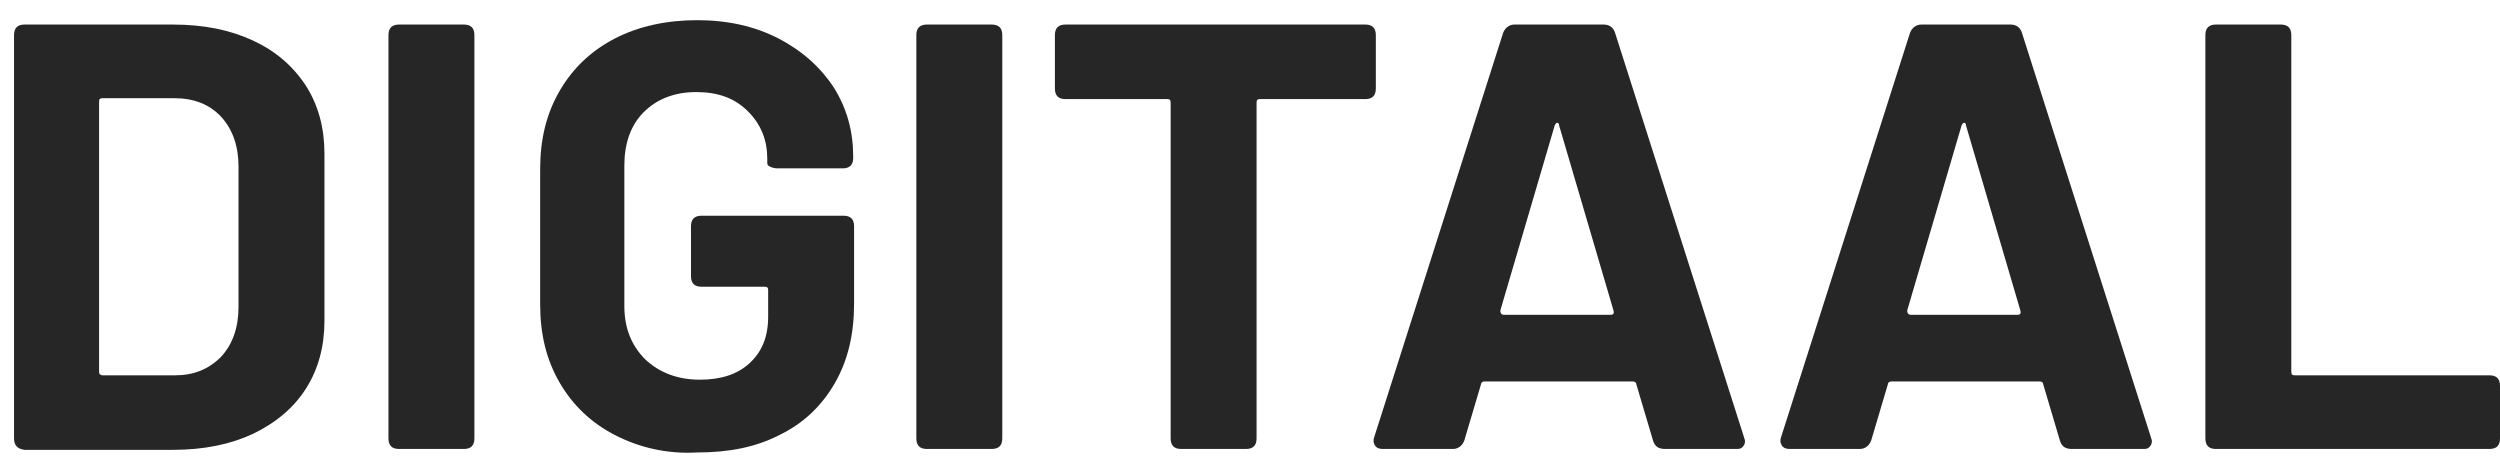
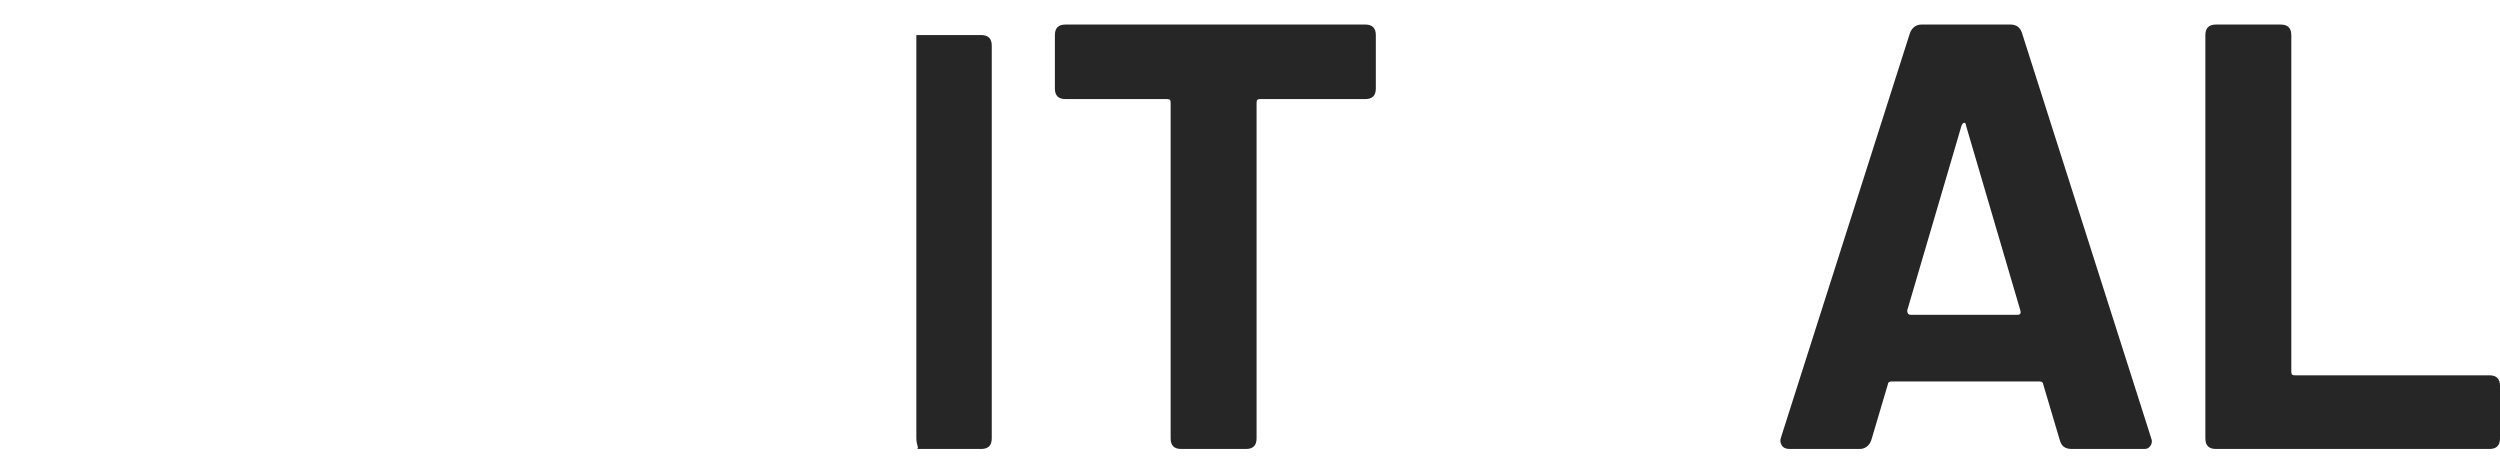
<svg xmlns="http://www.w3.org/2000/svg" version="1.1" id="Layer_1" x="0px" y="0px" viewBox="0 0 285.1 54" style="enable-background:new 0 0 285.1 54;" xml:space="preserve">
  <style type="text/css">
	.st0{fill:#262626;}
</style>
  <desc>Created with Sketch.</desc>
  <g>
-     <path class="st0" d="M1.6,50V4c0-0.8,0.4-1.2,1.2-1.2h16.9c3.5,0,6.5,0.6,9.1,1.8c2.6,1.2,4.6,2.9,6.1,5.2c1.4,2.2,2.1,4.8,2.1,7.7   v19.1c0,2.9-0.7,5.5-2.1,7.7c-1.4,2.2-3.4,3.9-6.1,5.2c-2.6,1.2-5.6,1.8-9.1,1.8H2.8C2,51.2,1.6,50.8,1.6,50z M11.7,42.8H20   c2.1,0,3.8-0.7,5.2-2.1c1.3-1.4,2-3.3,2-5.7V19c0-2.4-0.7-4.3-2-5.7c-1.3-1.4-3.1-2.1-5.3-2.1h-8.2c-0.3,0-0.4,0.1-0.4,0.4v30.8   C11.3,42.7,11.5,42.8,11.7,42.8z" />
-     <path class="st0" d="M44.3,50V4c0-0.8,0.4-1.2,1.2-1.2h7.4c0.8,0,1.2,0.4,1.2,1.2V50c0,0.8-0.4,1.2-1.2,1.2h-7.4   C44.7,51.2,44.3,50.8,44.3,50z" />
-     <path class="st0" d="M70.1,49.6c-2.7-1.4-4.8-3.4-6.3-6c-1.5-2.6-2.2-5.5-2.2-8.9V19.3c0-3.4,0.7-6.3,2.2-8.9   c1.5-2.6,3.6-4.6,6.3-6c2.7-1.4,5.9-2.1,9.4-2.1c3.5,0,6.6,0.7,9.3,2.1c2.7,1.4,4.8,3.3,6.3,5.6c1.5,2.4,2.2,5,2.2,7.9V18   c0,0.8-0.4,1.2-1.2,1.2h-7.4c-0.4,0-0.7-0.1-0.9-0.2c-0.2-0.1-0.3-0.2-0.3-0.4v-0.5c0-2.1-0.7-3.9-2.2-5.4   c-1.5-1.5-3.4-2.2-5.9-2.2c-2.5,0-4.5,0.8-6,2.3c-1.5,1.5-2.2,3.6-2.2,6.1v16c0,2.5,0.8,4.5,2.4,6.1c1.6,1.5,3.7,2.3,6.2,2.3   c2.4,0,4.3-0.6,5.7-1.9c1.4-1.3,2.1-3,2.1-5.3v-3c0-0.3-0.1-0.4-0.4-0.4H80c-0.8,0-1.2-0.4-1.2-1.2v-5.7c0-0.8,0.4-1.2,1.2-1.2   h16.2c0.8,0,1.2,0.4,1.2,1.2v8.8c0,3.5-0.7,6.5-2.2,9.1c-1.5,2.6-3.6,4.6-6.3,5.9c-2.7,1.4-5.8,2-9.4,2C76,51.8,72.8,51,70.1,49.6z   " />
-     <path class="st0" d="M104.5,50V4c0-0.8,0.4-1.2,1.2-1.2h7.4c0.8,0,1.2,0.4,1.2,1.2V50c0,0.8-0.4,1.2-1.2,1.2h-7.4   C104.9,51.2,104.5,50.8,104.5,50z" />
+     <path class="st0" d="M104.5,50V4h7.4c0.8,0,1.2,0.4,1.2,1.2V50c0,0.8-0.4,1.2-1.2,1.2h-7.4   C104.9,51.2,104.5,50.8,104.5,50z" />
    <path class="st0" d="M156.9,4v6.1c0,0.8-0.4,1.2-1.2,1.2h-12c-0.3,0-0.4,0.1-0.4,0.4V50c0,0.8-0.4,1.2-1.2,1.2h-7.4   c-0.8,0-1.2-0.4-1.2-1.2V11.7c0-0.3-0.1-0.4-0.4-0.4h-11.6c-0.8,0-1.2-0.4-1.2-1.2V4c0-0.8,0.4-1.2,1.2-1.2h34.2   C156.5,2.8,156.9,3.2,156.9,4z" />
-     <path class="st0" d="M188.5,50.2l-1.9-6.4c0-0.2-0.2-0.3-0.4-0.3h-16.9c-0.2,0-0.4,0.1-0.4,0.3l-1.9,6.4c-0.2,0.6-0.7,1-1.3,1h-8   c-0.4,0-0.7-0.1-0.9-0.4c-0.2-0.3-0.2-0.6-0.1-0.9l14.7-46.1c0.2-0.6,0.7-1,1.3-1h10.2c0.6,0,1.1,0.3,1.3,1l14.7,46.1   c0,0.1,0.1,0.2,0.1,0.4c0,0.3-0.1,0.5-0.3,0.7c-0.2,0.2-0.4,0.2-0.8,0.2h-8C189.1,51.2,188.7,50.9,188.5,50.2z M171.5,35.9h12.2   c0.3,0,0.4-0.2,0.3-0.5l-6.2-21.1c0-0.2-0.1-0.3-0.2-0.3s-0.2,0.1-0.3,0.3l-6.2,21.1C171.1,35.8,171.3,35.9,171.5,35.9z" />
    <path class="st0" d="M234.9,50.2l-1.9-6.4c0-0.2-0.2-0.3-0.4-0.3h-16.9c-0.2,0-0.4,0.1-0.4,0.3l-1.9,6.4c-0.2,0.6-0.7,1-1.3,1h-8   c-0.4,0-0.7-0.1-0.9-0.4c-0.2-0.3-0.2-0.6-0.1-0.9l14.7-46.1c0.2-0.6,0.7-1,1.3-1h10.2c0.6,0,1.1,0.3,1.3,1l14.7,46.1   c0,0.1,0.1,0.2,0.1,0.4c0,0.3-0.1,0.5-0.3,0.7c-0.2,0.2-0.4,0.2-0.8,0.2h-8C235.5,51.2,235.1,50.9,234.9,50.2z M217.9,35.9h12.2   c0.3,0,0.4-0.2,0.3-0.5l-6.2-21.1c0-0.2-0.1-0.3-0.2-0.3c-0.1,0-0.2,0.1-0.3,0.3l-6.2,21.1C217.5,35.8,217.7,35.9,217.9,35.9z" />
    <path class="st0" d="M251.5,50V4c0-0.8,0.4-1.2,1.2-1.2h7.4c0.8,0,1.2,0.4,1.2,1.2v38.4c0,0.3,0.1,0.4,0.4,0.4h22.2   c0.8,0,1.2,0.4,1.2,1.2v6c0,0.8-0.4,1.2-1.2,1.2h-31.2C251.9,51.2,251.5,50.8,251.5,50z" />
  </g>
</svg>